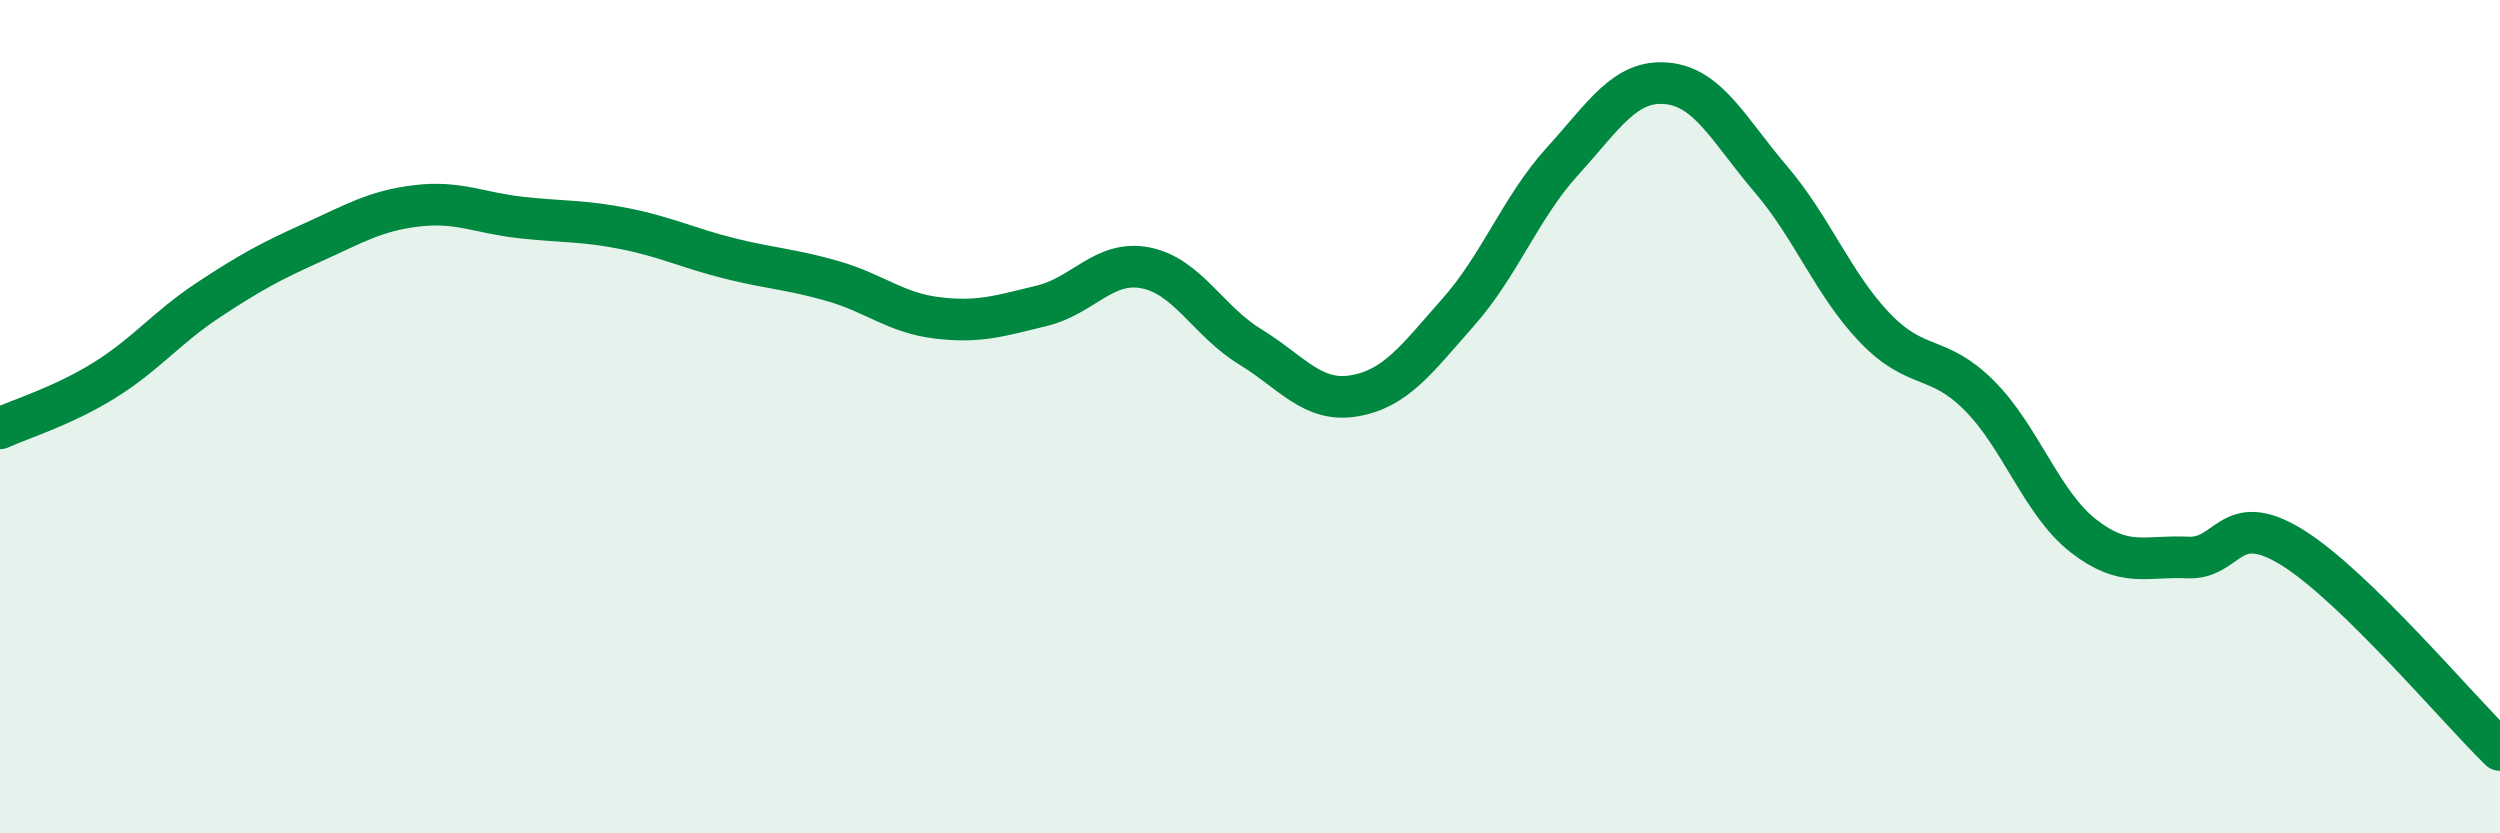
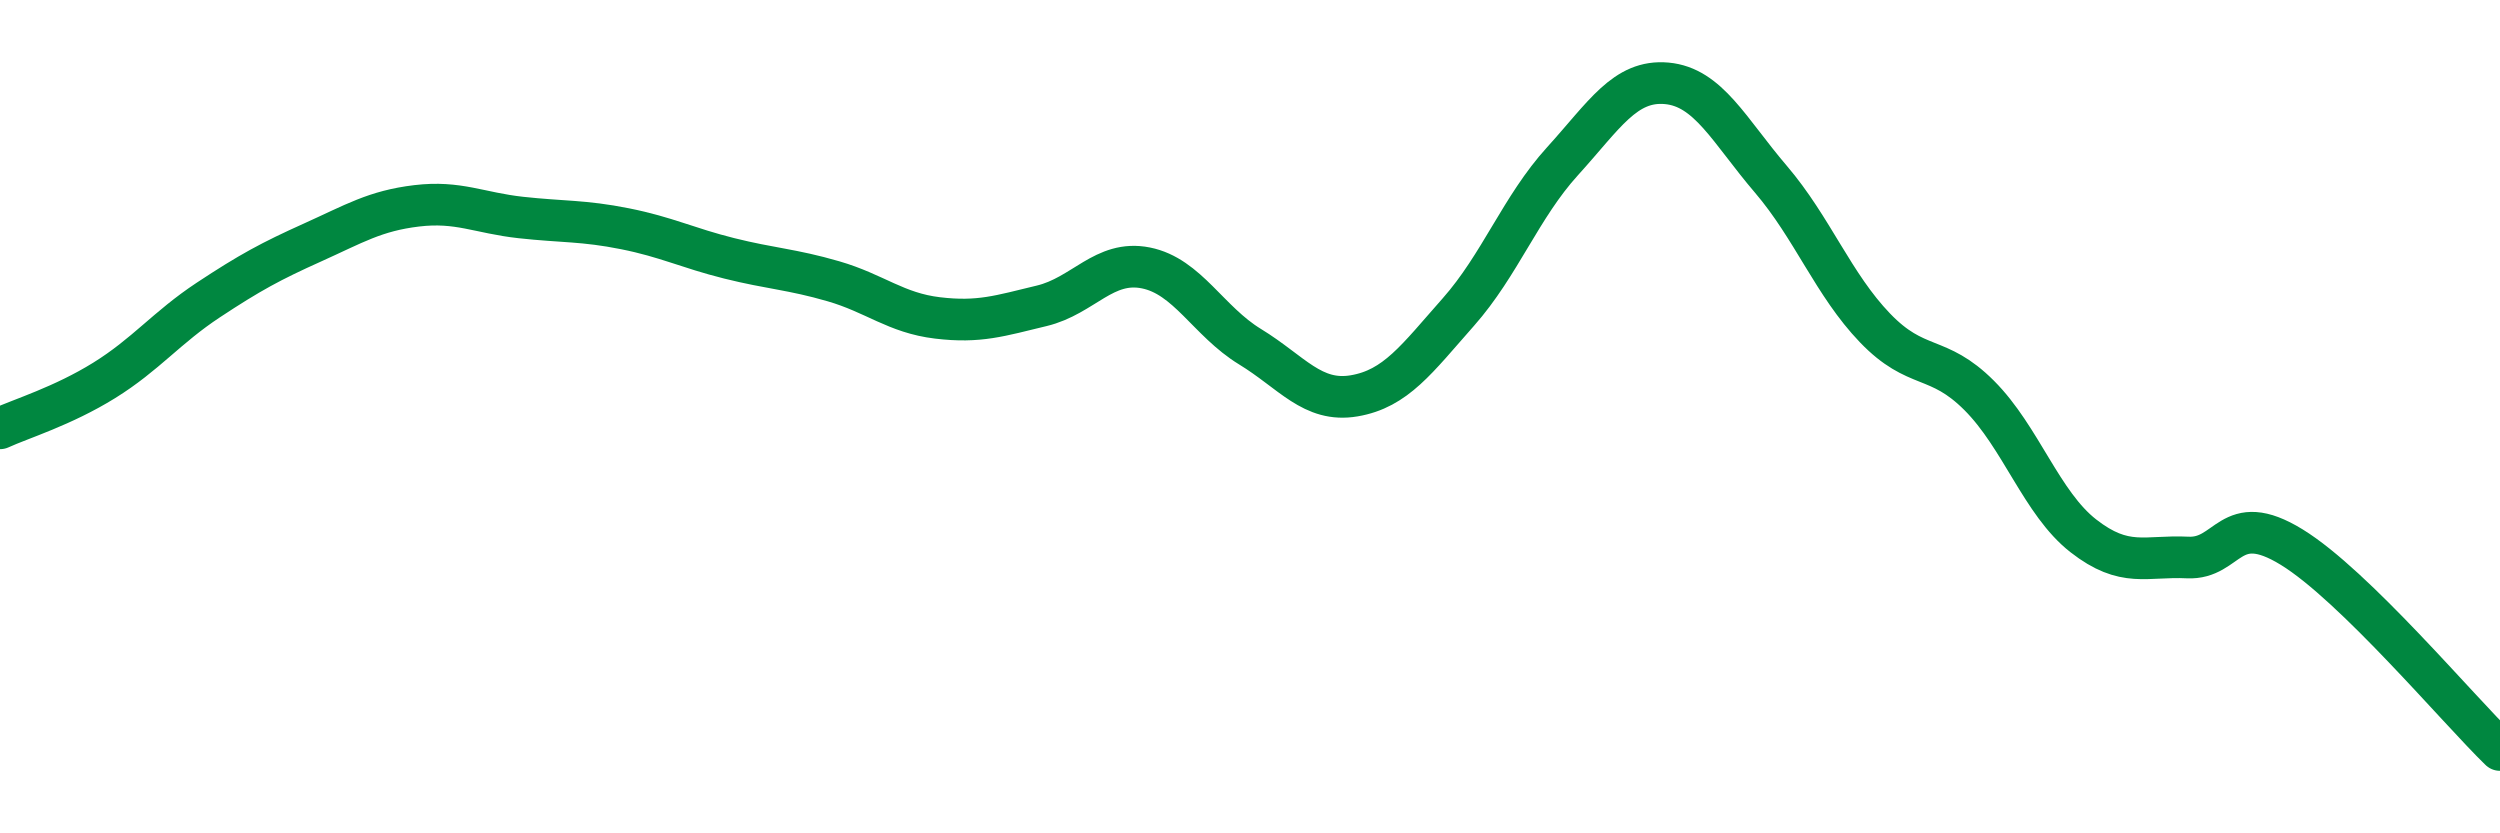
<svg xmlns="http://www.w3.org/2000/svg" width="60" height="20" viewBox="0 0 60 20">
-   <path d="M 0,10.28 C 0.5,10.05 1.5,9.75 2.5,9.13 C 3.5,8.51 4,7.86 5,7.2 C 6,6.54 6.5,6.27 7.5,5.82 C 8.5,5.37 9,5.06 10,4.94 C 11,4.82 11.5,5.11 12.5,5.22 C 13.5,5.33 14,5.29 15,5.49 C 16,5.69 16.5,5.95 17.5,6.2 C 18.5,6.45 19,6.46 20,6.75 C 21,7.04 21.5,7.51 22.5,7.63 C 23.5,7.75 24,7.58 25,7.34 C 26,7.1 26.5,6.23 27.5,6.43 C 28.5,6.63 29,7.71 30,8.32 C 31,8.93 31.5,9.67 32.5,9.5 C 33.5,9.33 34,8.62 35,7.49 C 36,6.36 36.5,4.97 37.5,3.87 C 38.5,2.77 39,1.91 40,2 C 41,2.09 41.5,3.13 42.5,4.3 C 43.5,5.47 44,6.83 45,7.87 C 46,8.91 46.5,8.49 47.5,9.49 C 48.5,10.49 49,12.08 50,12.86 C 51,13.64 51.5,13.33 52.5,13.38 C 53.5,13.43 53.5,12.21 55,13.13 C 56.5,14.05 59,17.03 60,18L60 20L0 20Z" fill="#008740" opacity="0.1" stroke-linecap="round" stroke-linejoin="round" />
  <path d="M 0,10.28 C 0.5,10.05 1.5,9.75 2.5,9.13 C 3.5,8.51 4,7.86 5,7.2 C 6,6.54 6.5,6.27 7.5,5.82 C 8.5,5.37 9,5.06 10,4.94 C 11,4.82 11.5,5.11 12.5,5.22 C 13.5,5.33 14,5.29 15,5.49 C 16,5.69 16.5,5.95 17.5,6.2 C 18.5,6.45 19,6.46 20,6.75 C 21,7.04 21.5,7.51 22.5,7.63 C 23.5,7.75 24,7.58 25,7.34 C 26,7.1 26.5,6.23 27.5,6.43 C 28.5,6.63 29,7.71 30,8.32 C 31,8.93 31.5,9.67 32.5,9.5 C 33.5,9.33 34,8.62 35,7.49 C 36,6.36 36.5,4.97 37.5,3.87 C 38.5,2.77 39,1.91 40,2 C 41,2.09 41.5,3.13 42.5,4.3 C 43.5,5.47 44,6.83 45,7.87 C 46,8.91 46.5,8.49 47.5,9.49 C 48.5,10.49 49,12.08 50,12.86 C 51,13.64 51.5,13.33 52.5,13.38 C 53.5,13.43 53.5,12.21 55,13.13 C 56.5,14.05 59,17.03 60,18" stroke="#008740" stroke-width="1" fill="none" stroke-linecap="round" stroke-linejoin="round" />
</svg>